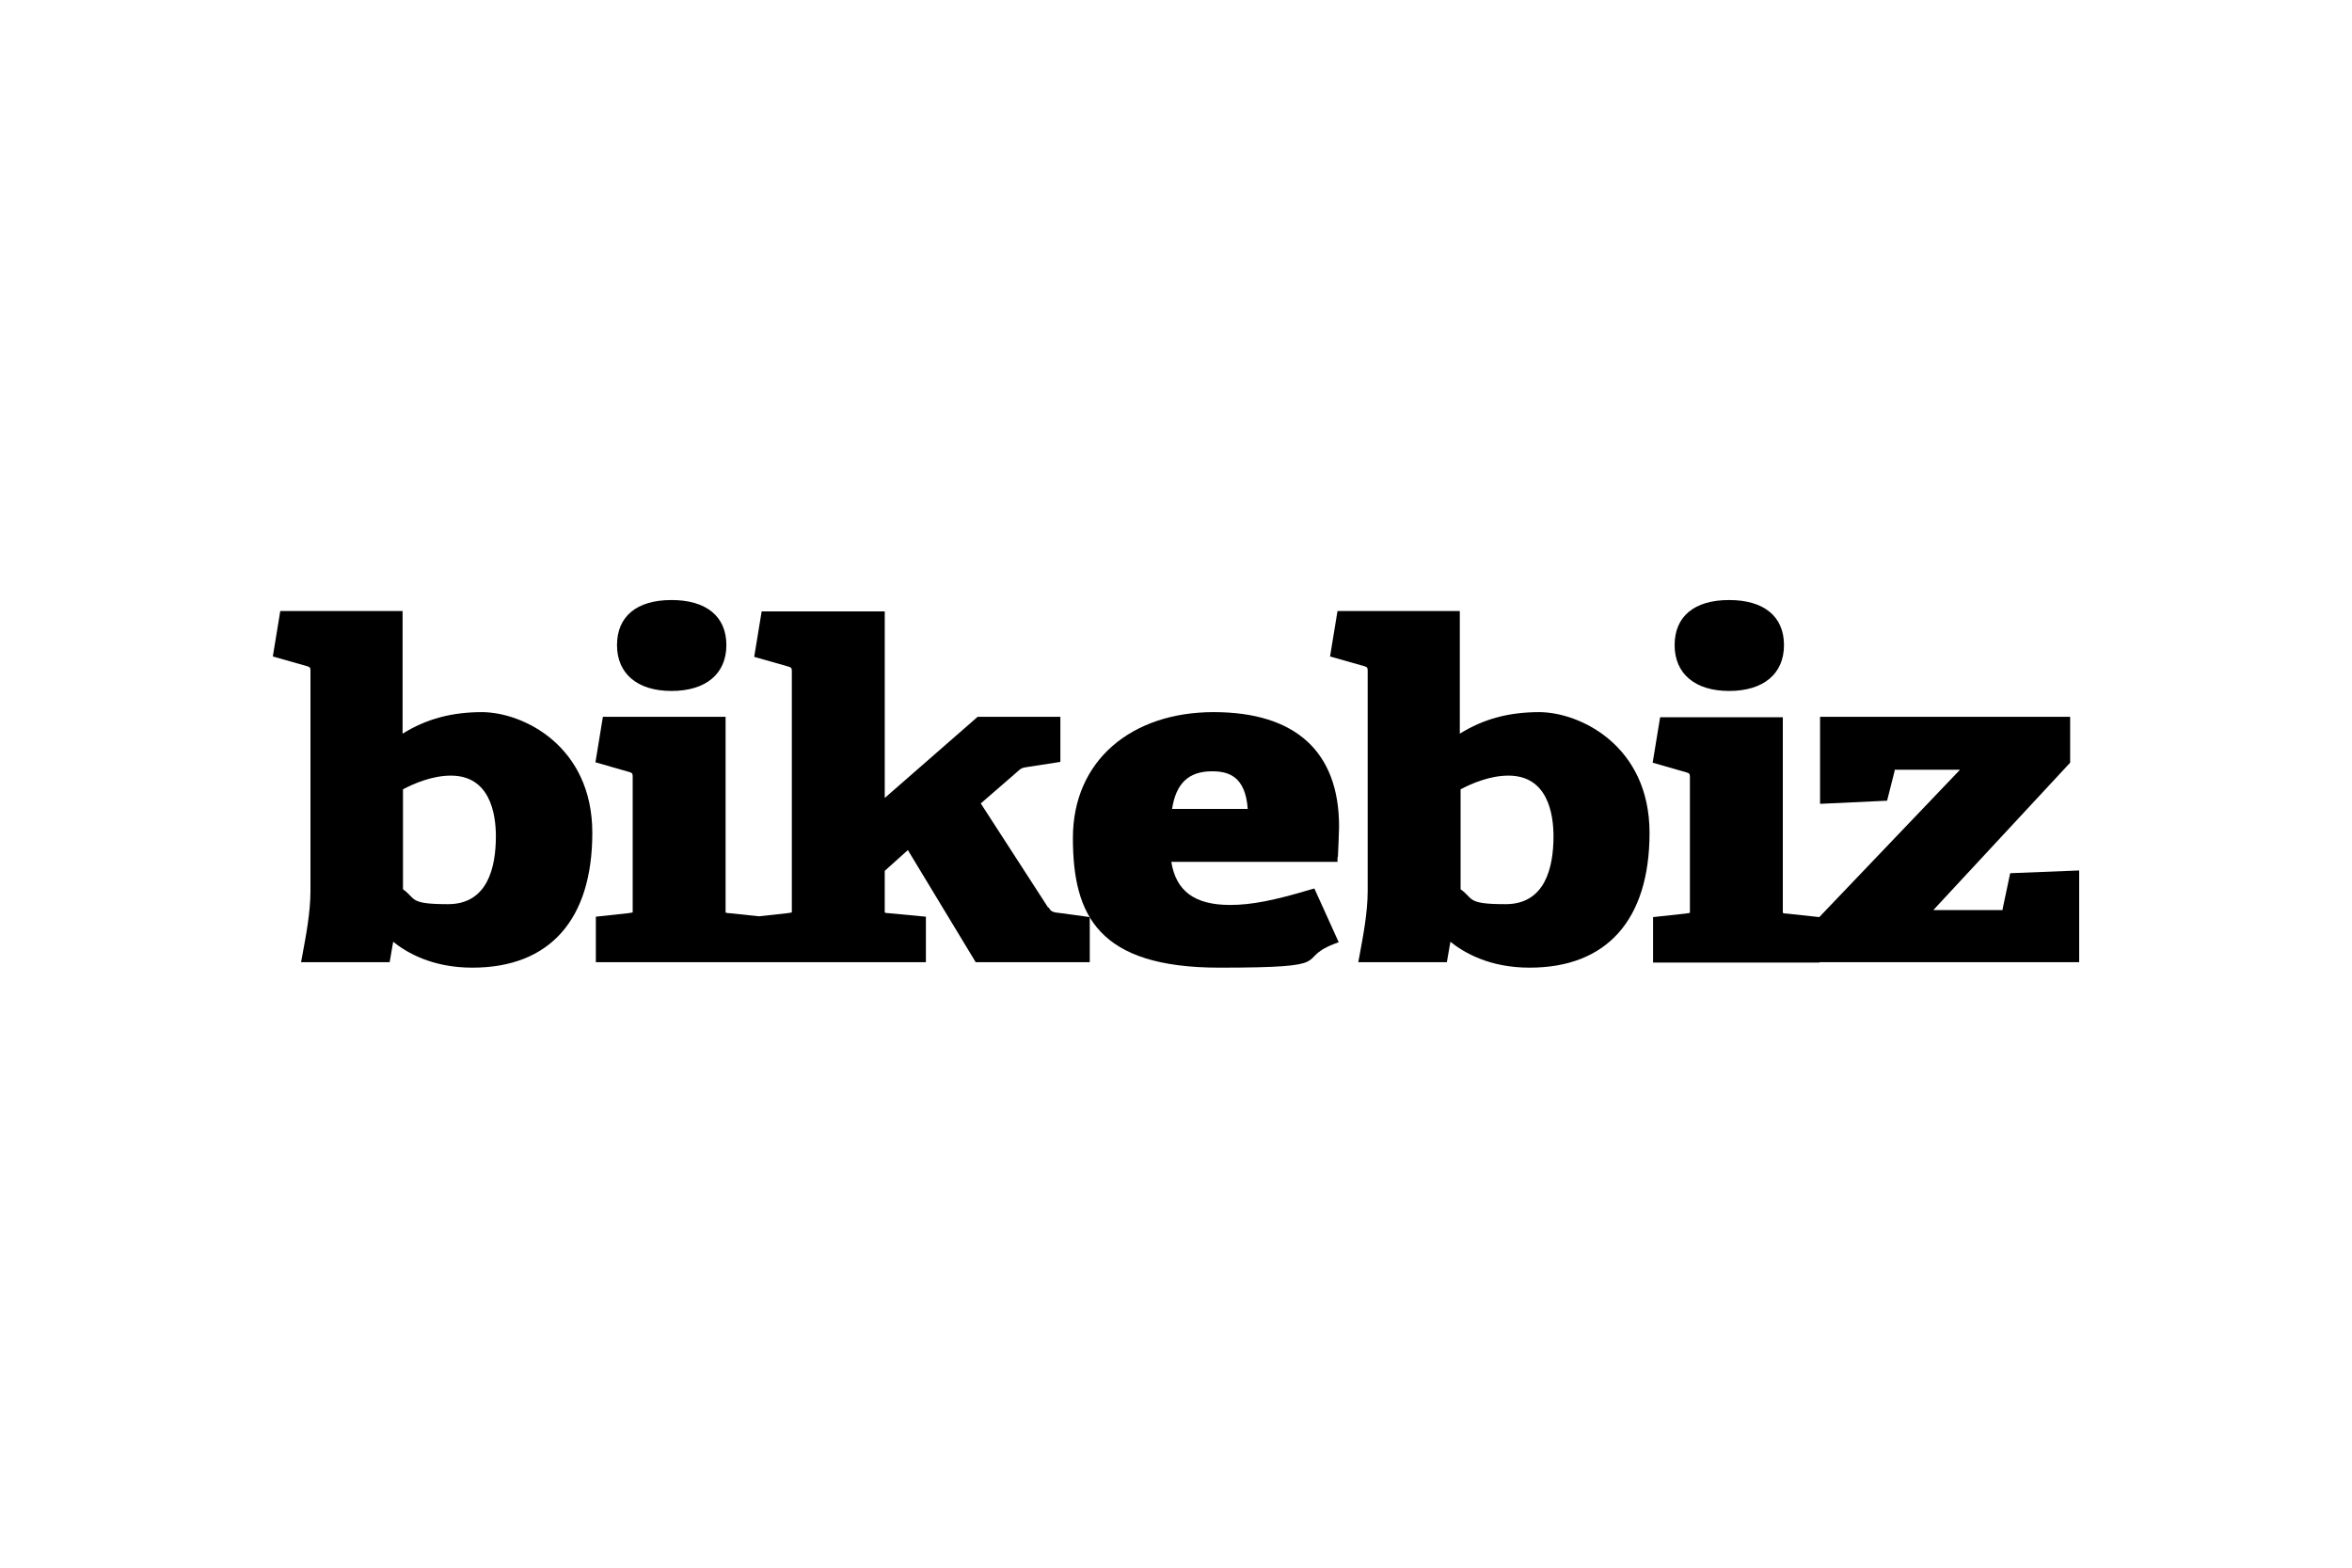
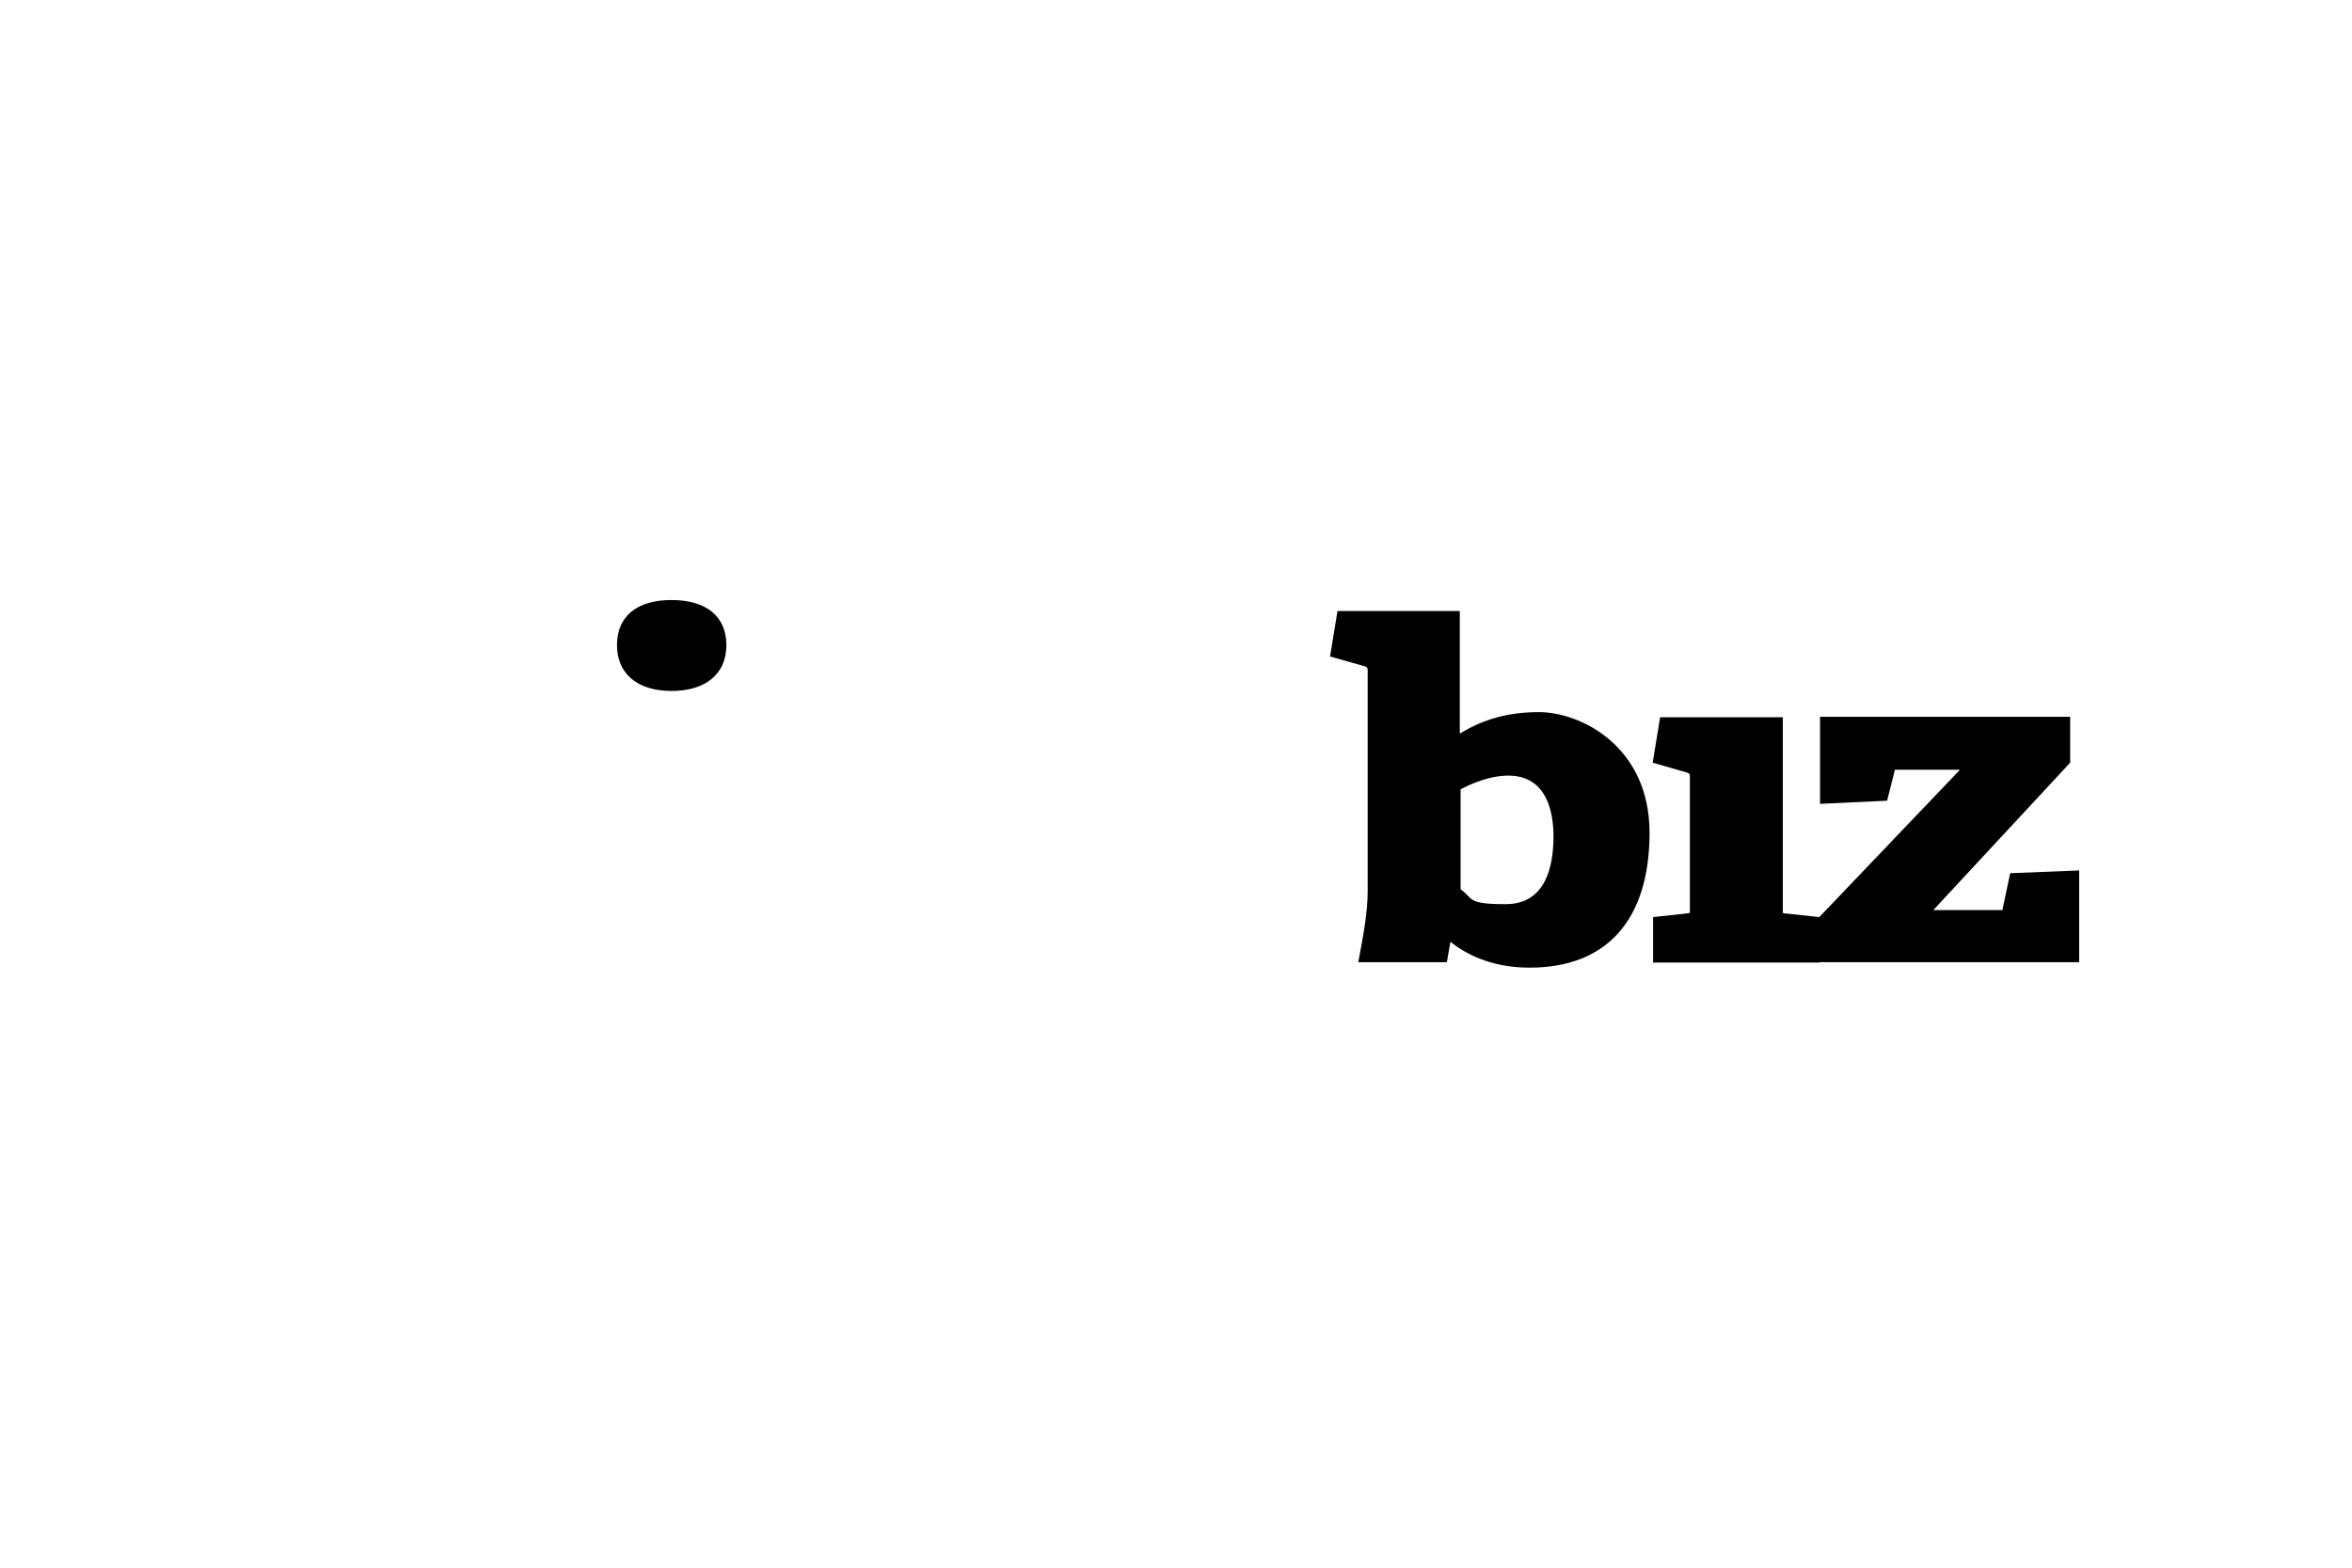
<svg xmlns="http://www.w3.org/2000/svg" version="1.1" viewBox="0 0 600 400">
  <g>
    <g id="Logos">
      <g>
-         <path d="M126.5,213.4c0,7.9-2.1,17.3-12.2,17.3s-8.1-1.4-11.5-3.8v-25.5c2.8-1.5,7.5-3.5,12.2-3.5,10,0,11.5,9.7,11.5,15.5M123,181.7c-7.7,0-14.2,1.7-20.3,5.5v-31.3h-31.2l-1.9,11.6,8.8,2.5c.6.2.8.3.8,1.1v56.2c0,5.6-1.2,11.7-2.1,16.6l-.3,1.6h22.6l.9-5.2c3.5,2.8,10,6.6,20.2,6.6,19.7,0,30.6-12.2,30.6-34.4s-17.7-30.8-28.2-30.8" />
        <path d="M171.3,176.3c8.8,0,14-4.4,14-11.7s-5.1-11.5-14-11.5-13.9,4.2-13.9,11.5,5.2,11.7,13.9,11.7" />
-         <path d="M267.4,231.6l-17.2-26.6,9.1-7.9c1.1-1,1.3-1.2,2.8-1.4l8.4-1.3v-11.5h-21.1l-23.7,20.7v-47.6h-31.4l-1.9,11.6,8.8,2.5c.6.2.8.3.8,1.1v60.8c0,.6,0,.8,0,.8,0,0-.3.1-1.1.2l-7.3.8-7.5-.8c-.6,0-.9-.1-1-.2,0-.2,0-.7,0-.8v-49.1h-31.3l-1.9,11.6,8.7,2.5c.6.2.8.3.8,1.1v33.9c0,.6,0,.8,0,.8,0,0-.3.1-1.1.2l-8.3.9v11.6h84.2v-11.6l-9.5-.9c-.6,0-.9-.1-1-.2,0-.2,0-.7,0-.8v-9.8l5.9-5.3,17.3,28.6h29.1v-11.5l-7.3-1c-2.2-.2-2.6-.4-3.2-1.5" />
-         <path d="M309.2,196.8c4,0,8.5,1.1,9.1,9.6h-19.3c1-6.5,4.2-9.6,10.2-9.6M341.3,218.7c.1-2.4.3-6.4.3-7.8,0-19.1-11.1-29.2-32-29.2s-35.9,12.3-35.9,32.1,6.5,33.1,37.4,33.1,19-2,29.1-6l1.3-.5-6.2-13.7-1.1.3c-9,2.7-14.9,3.9-20.4,3.9-9,0-13.8-3.5-15-11h42.4v-1.2c0,0,0,0,0,0Z" />
        <path d="M396.3,213.4c0,7.9-2.1,17.3-12.2,17.3s-8.1-1.4-11.5-3.8v-25.5c2.8-1.5,7.5-3.5,12.2-3.5,10,0,11.5,9.7,11.5,15.5M392.7,181.7c-7.7,0-14.2,1.7-20.3,5.5v-31.3h-31.2l-1.9,11.6,8.8,2.5c.6.2.8.3.8,1.1v56.2c0,5.6-1.2,11.7-2.1,16.6l-.3,1.6h22.6l.9-5.2c3.5,2.8,10,6.6,20.2,6.6,19.7,0,30.6-12.2,30.6-34.4s-17.7-30.8-28.2-30.8" />
-         <path d="M441.1,176.3c8.8,0,14-4.4,14-11.7s-5.1-11.5-14-11.5-13.9,4.2-13.9,11.5,5.2,11.7,13.9,11.7" />
        <path d="M464.2,245.5h66.2v-23.4l-17.6.7-1.9,9c0,.2-.1.4,0,.4,0,0,0,0-.2,0h-17.5l34.9-37.6v-11.7h-63.8v22.2l17.1-.8,1.9-7.5c0-.2.1-.4,0-.4,0,0,0,0,.2,0h16.5l-35.9,37.6-8.3-.9c-.6,0-.9-.1-1-.2,0-.2,0-.7,0-.8v-49.1h-31.3l-1.9,11.6,8.7,2.5c.6.2.8.3.8,1.1v33.9c0,.6,0,.8,0,.8,0,0-.3.1-1.1.2l-8.3.9v11.6h42.4,0Z" />
      </g>
    </g>
  </g>
</svg>